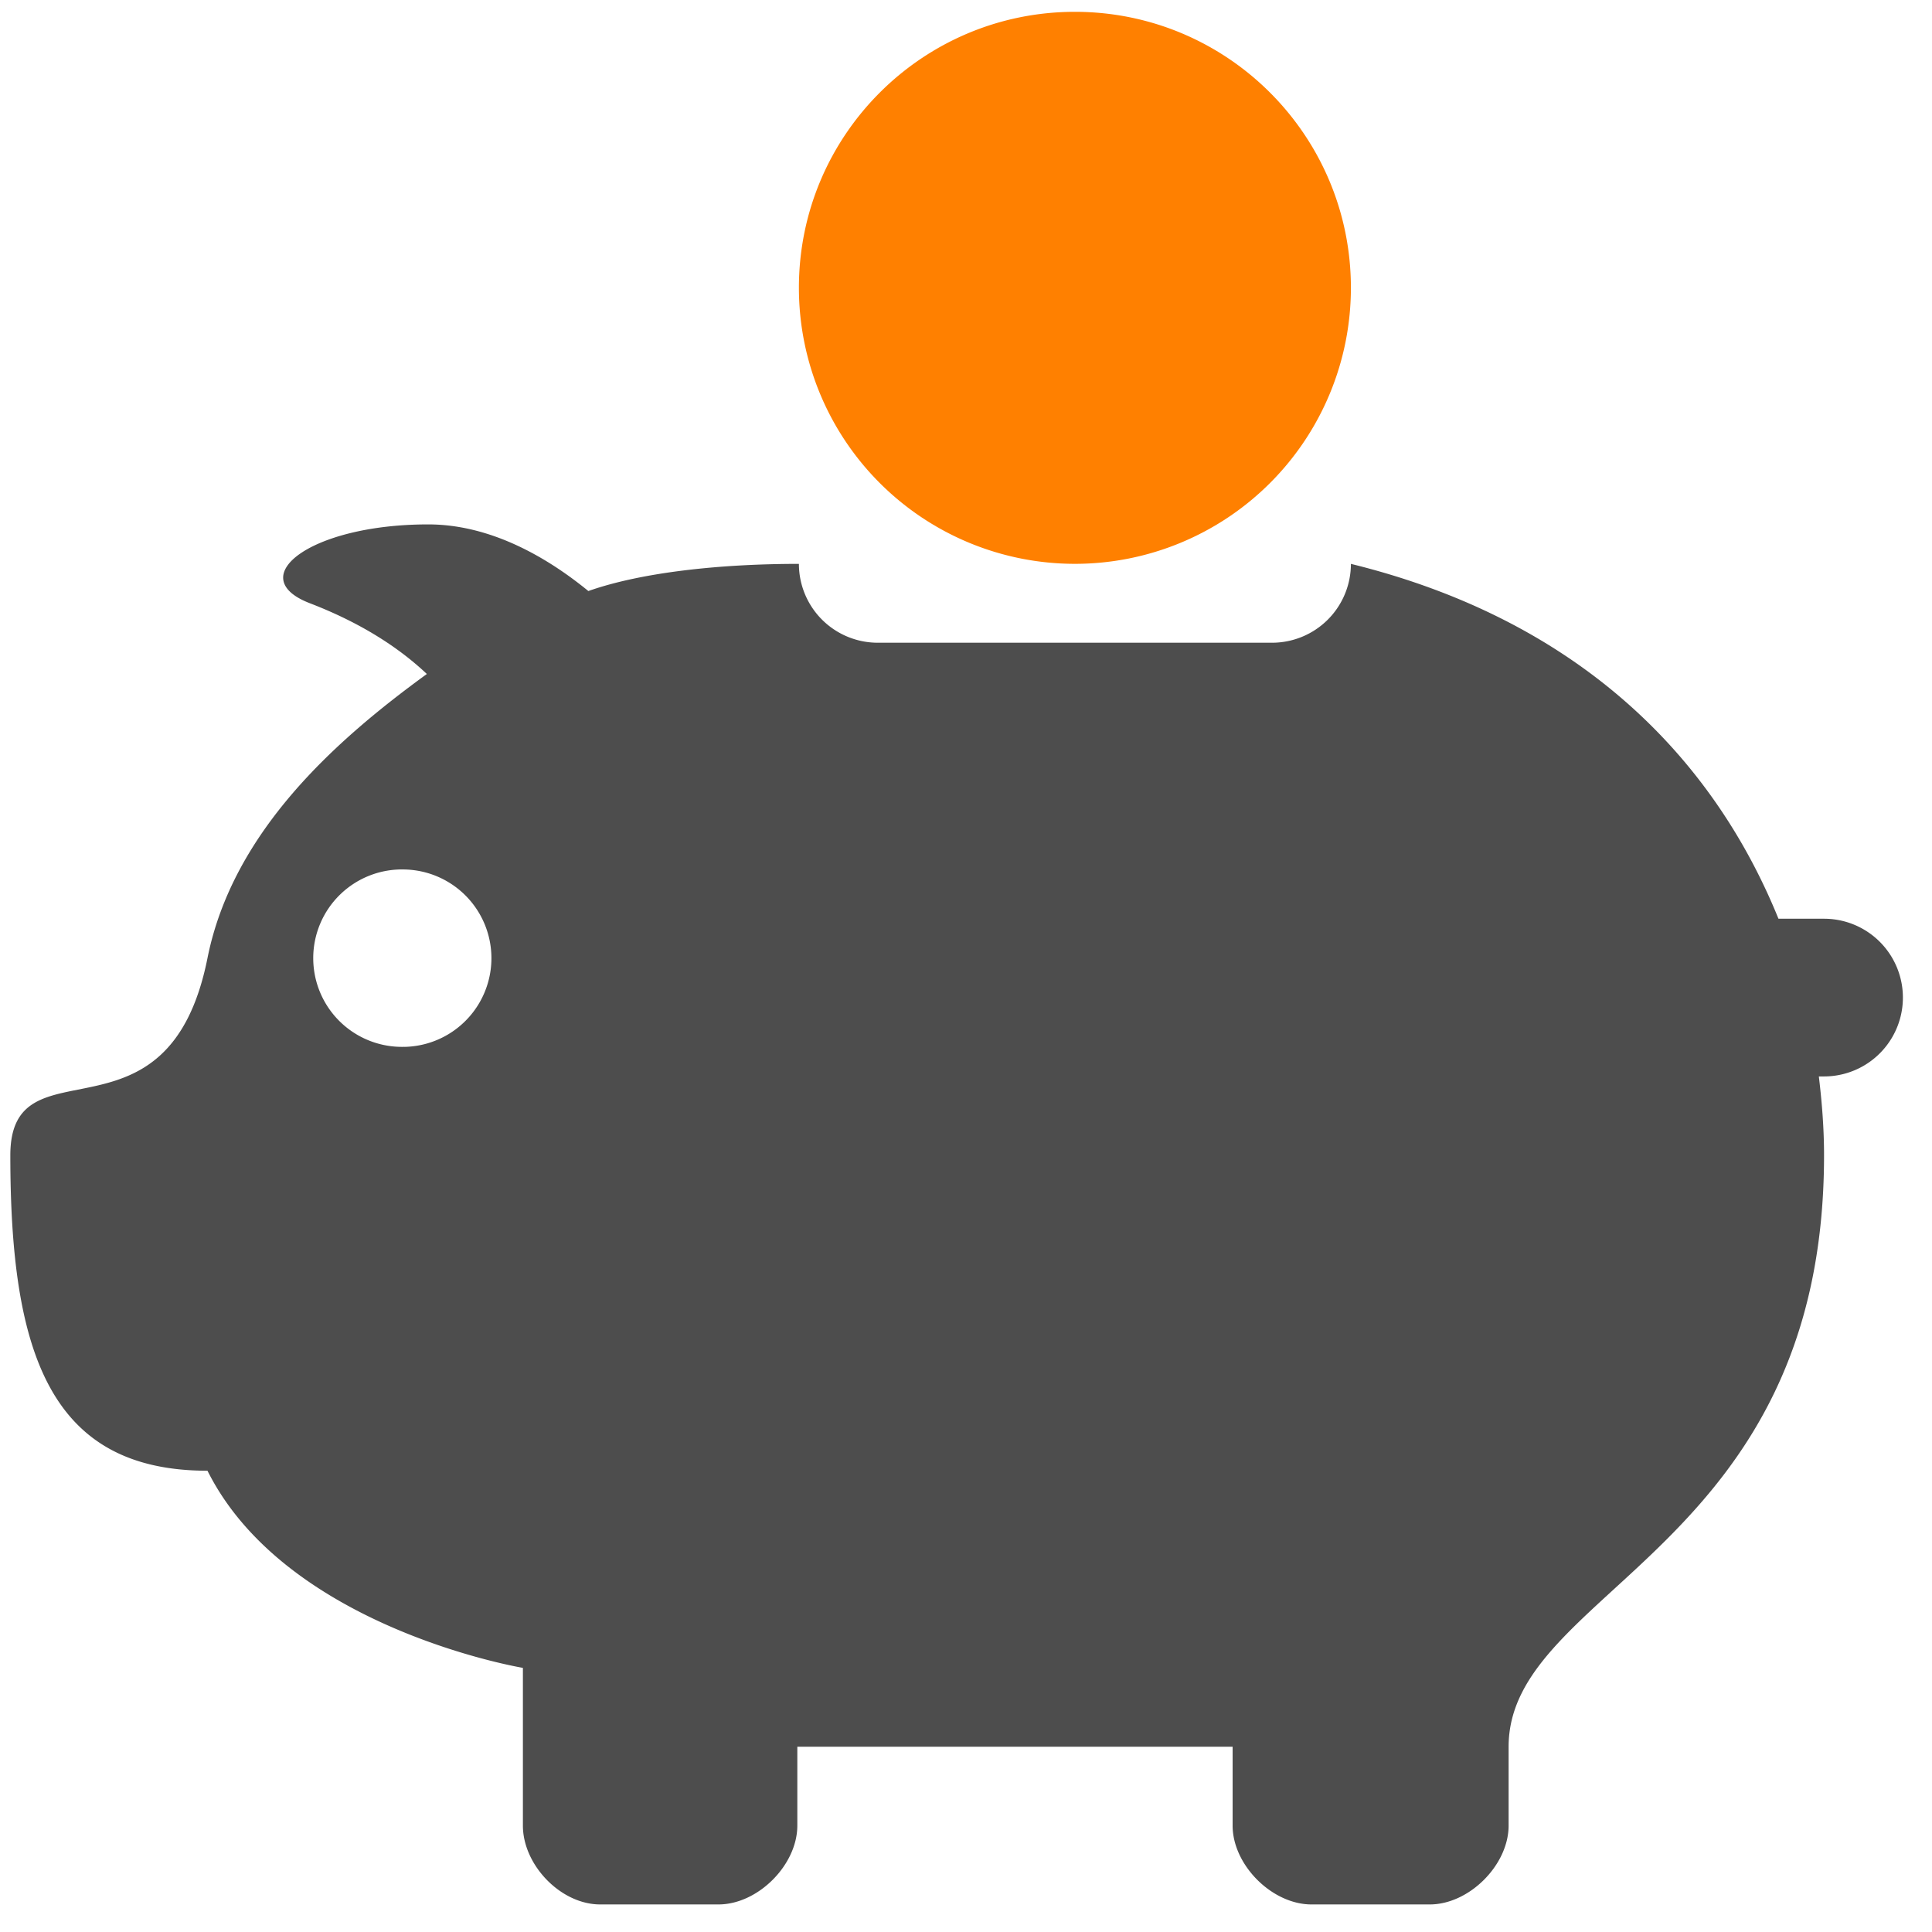
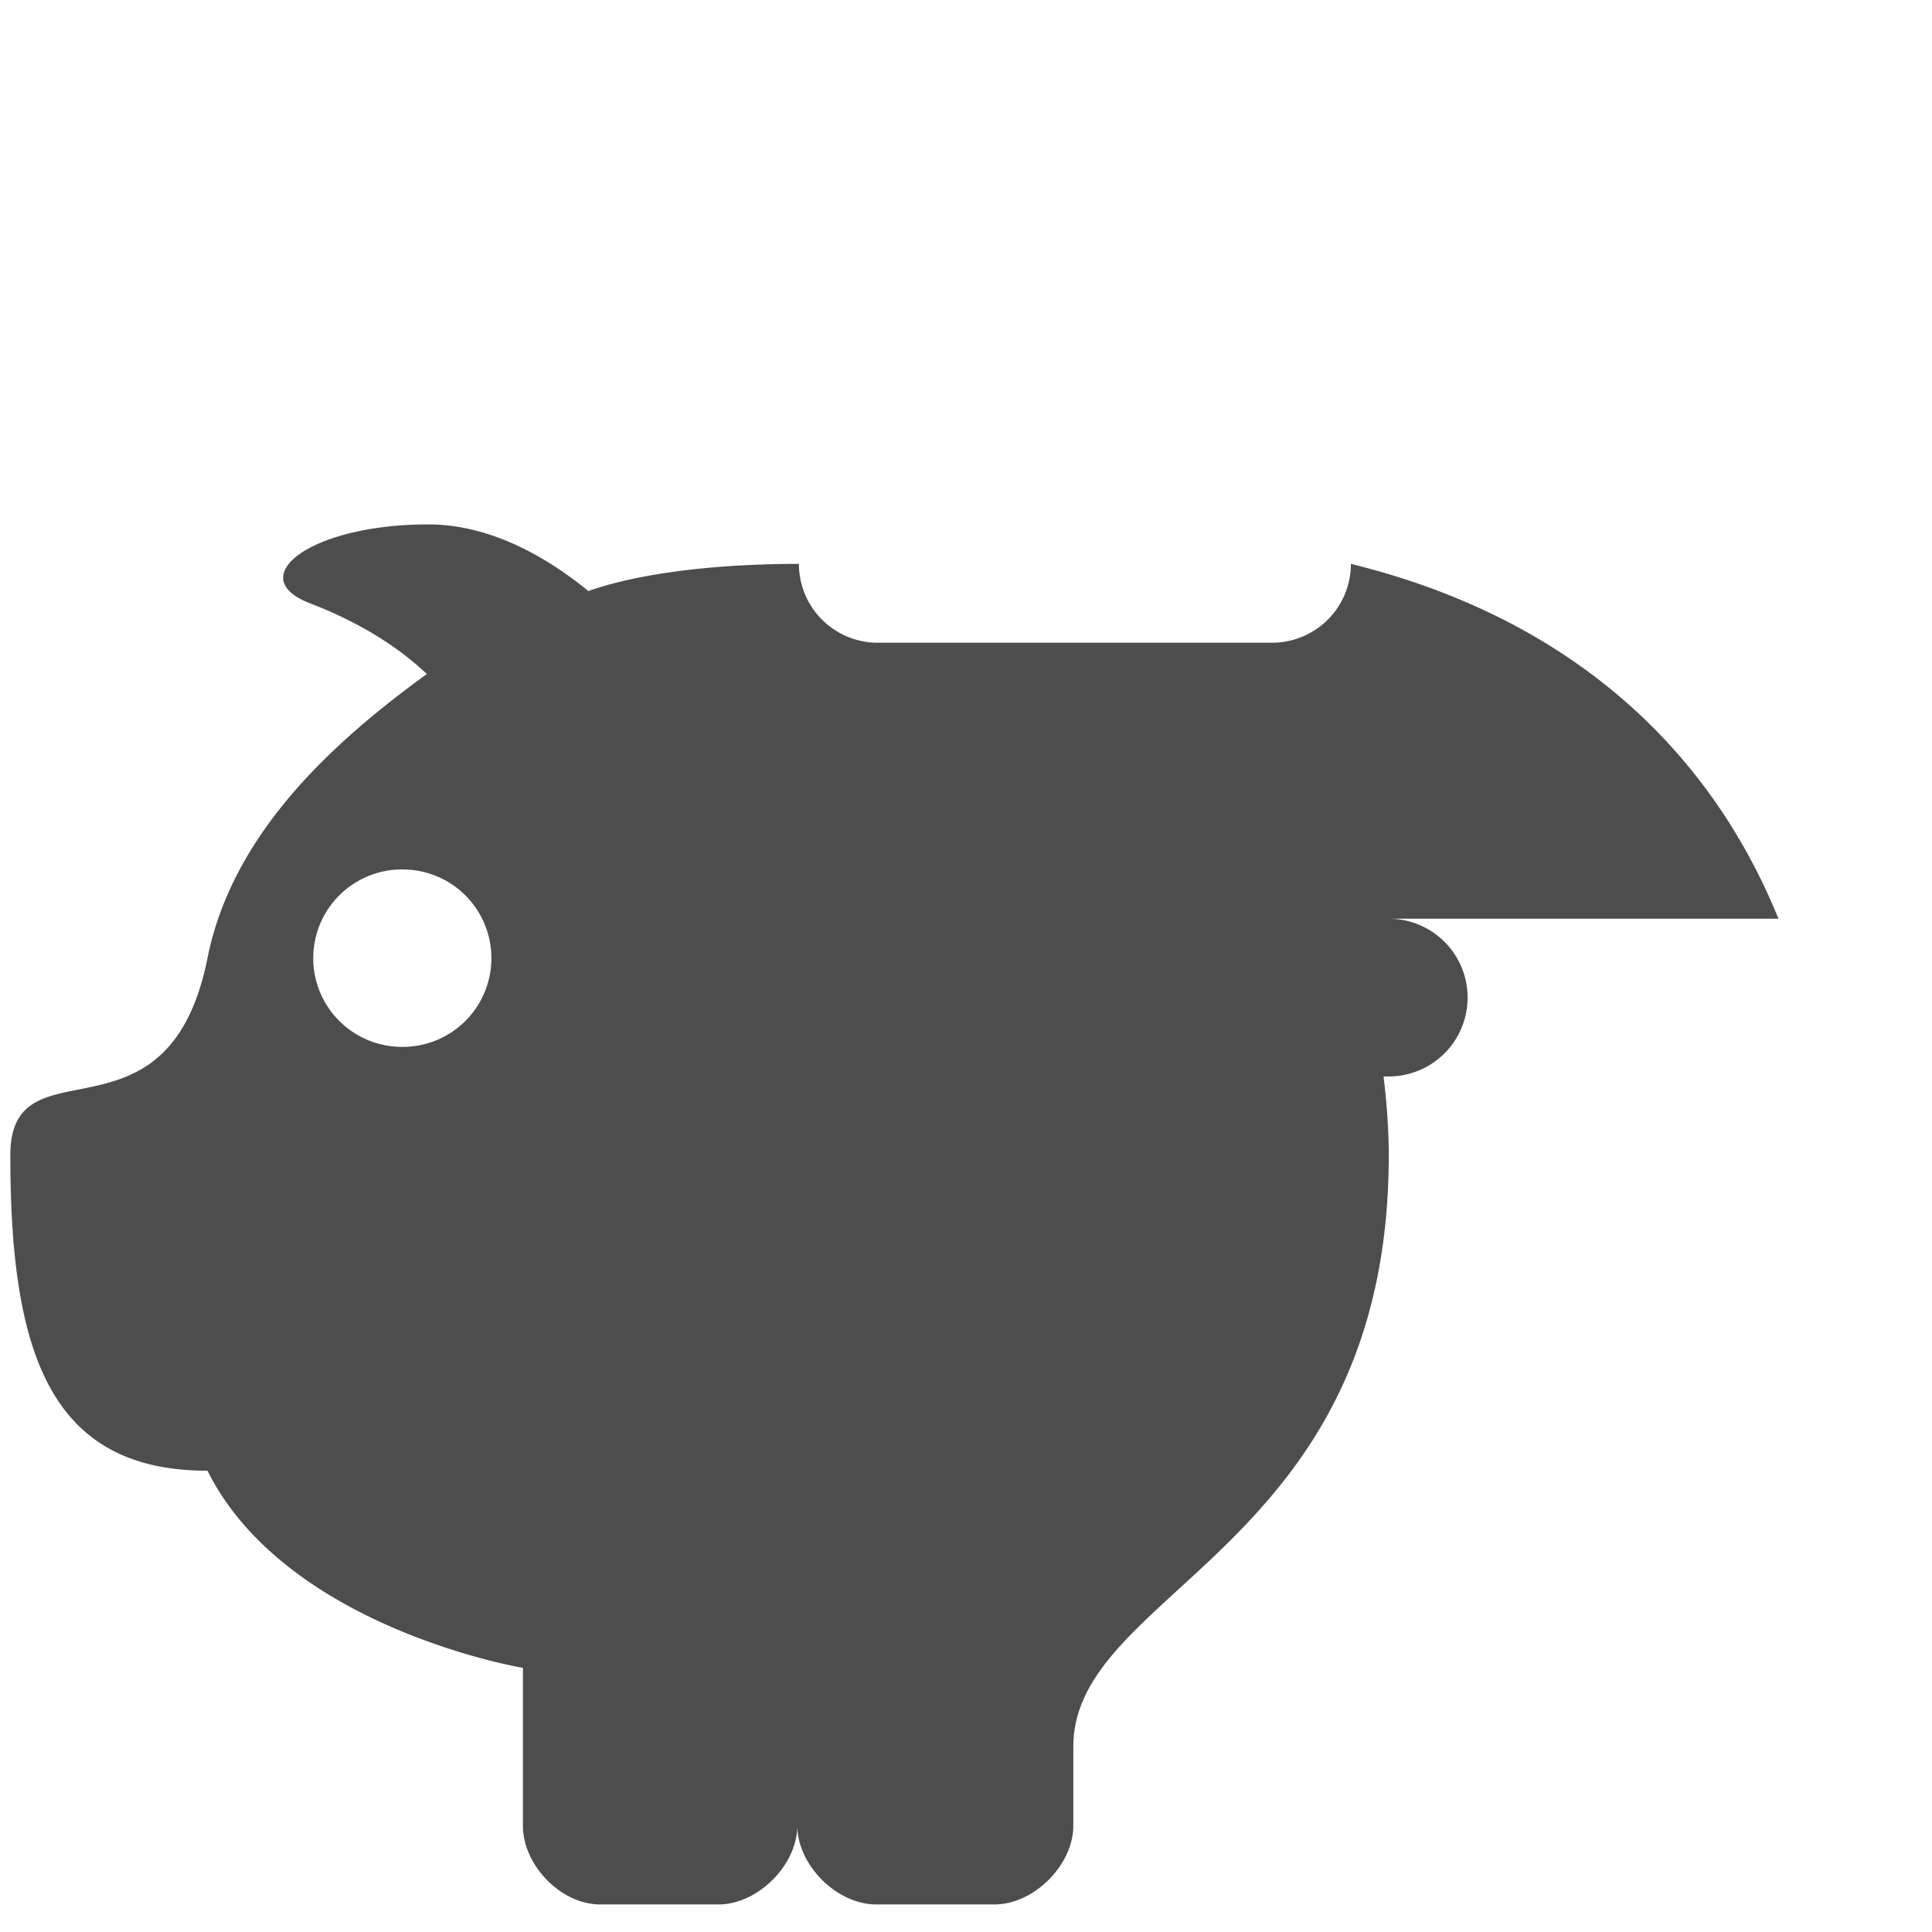
<svg xmlns="http://www.w3.org/2000/svg" width="49" height="49">
  <g fill="none" fill-rule="evenodd">
-     <path d="M10.262 26.55a2.25 2.25 0 1 1-.001-4.498 2.25 2.25 0 0 1 0 4.499m36-3.25h-1.155c-1.785-4.396-5.375-7.656-10.844-9a2 2 0 0 1-2 2h-10a2 2 0 0 1-2-2c-2 0-3.99.213-5.34.689-.987-.807-2.434-1.69-4.062-1.69-3 0-4.708 1.345-3 2 1.367.526 2.309 1.174 2.966 1.794-2.287 1.663-4.92 3.985-5.564 7.207-1 5-5 2-5 5 0 5 1 8 5 8 2 4 8 5 8 5v4c0 1 .96 2 1.96 2h3c1 0 2-1 2-2v-2h11.04v2c0 1 1 2 2 2h3c1 0 2-1 2-2v-2c0-4 8-5 8-15 0-.682-.053-1.345-.132-2h.132a2 2 0 0 0 0-4" fill="#4D4D4D" />
-     <path d="M27.262 14.3a7 7 0 0 0 7-7c0-3.866-3.133-7-7-7s-7 3.134-7 7a7 7 0 0 0 7 7" fill="#FF8000" />
+     <path d="M10.262 26.55a2.25 2.25 0 1 1-.001-4.498 2.25 2.25 0 0 1 0 4.499m36-3.25h-1.155c-1.785-4.396-5.375-7.656-10.844-9a2 2 0 0 1-2 2h-10a2 2 0 0 1-2-2c-2 0-3.99.213-5.34.689-.987-.807-2.434-1.69-4.062-1.69-3 0-4.708 1.345-3 2 1.367.526 2.309 1.174 2.966 1.794-2.287 1.663-4.92 3.985-5.564 7.207-1 5-5 2-5 5 0 5 1 8 5 8 2 4 8 5 8 5v4c0 1 .96 2 1.96 2h3c1 0 2-1 2-2v-2v2c0 1 1 2 2 2h3c1 0 2-1 2-2v-2c0-4 8-5 8-15 0-.682-.053-1.345-.132-2h.132a2 2 0 0 0 0-4" fill="#4D4D4D" />
  </g>
</svg>